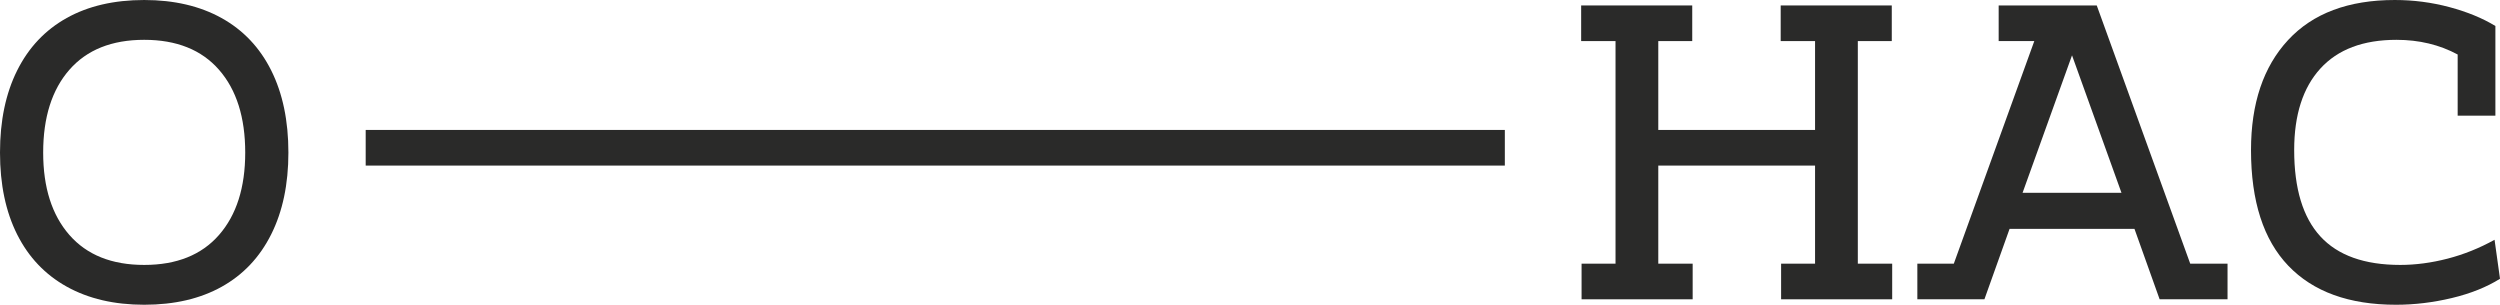
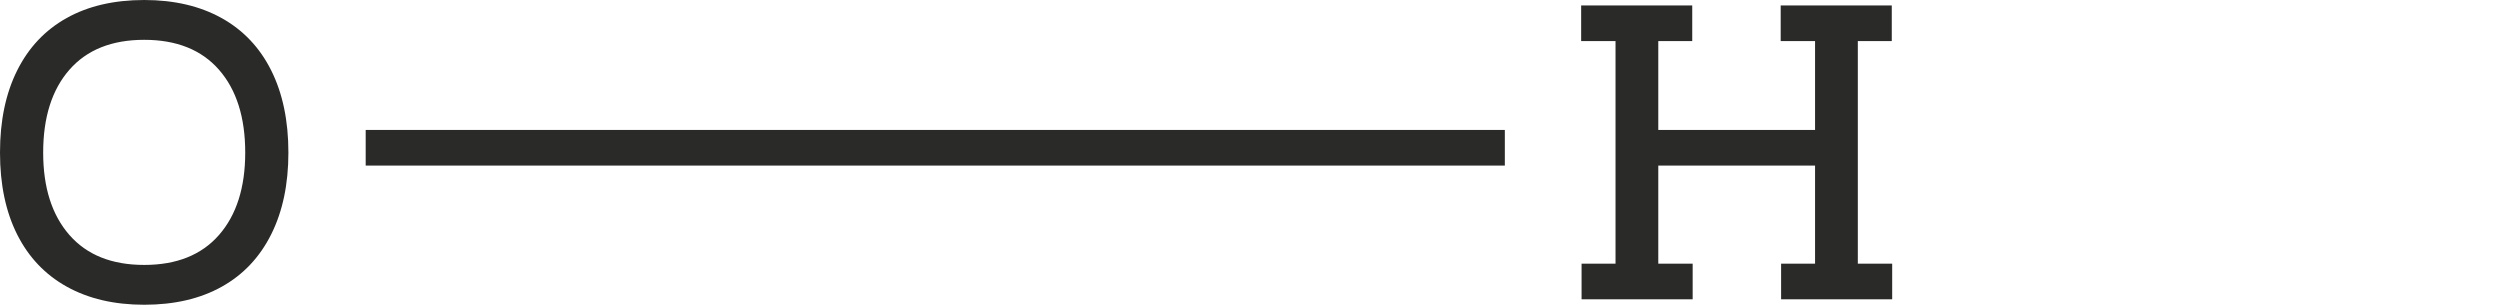
<svg xmlns="http://www.w3.org/2000/svg" xml:space="preserve" width="162.354mm" height="19.791mm" style="shape-rendering:geometricPrecision; text-rendering:geometricPrecision; image-rendering:optimizeQuality; fill-rule:evenodd; clip-rule:evenodd" viewBox="0 0 10790939 1315391">
  <defs>
    <style type="text/css">  .fil1 {fill:#2A2A29} .fil0 {fill:#2A2A29;fill-rule:nonzero}  </style>
  </defs>
  <g id="Слой_x0020_1">
    <path class="fil0" d="M622416 1315391c-129069,0 -240346,-25935 -333829,-77804 -93477,-51863 -164947,-126956 -214404,-225258 -49457,-98309 -74182,-216219 -74182,-353729 0,-137510 24725,-255719 74182,-354633 49457,-98907 120622,-174299 213500,-226169 92879,-51863 204454,-77798 334733,-77798 129063,0 240339,25935 333823,77798 93484,51870 164947,127261 214404,226169 49457,98914 74182,217123 74182,354633 0,136301 -24725,253911 -74182,352819 -49457,98914 -120622,174306 -213500,226169 -92879,51870 -204454,77804 -334727,77804zm0 -171886c139916,0 247577,-43123 322962,-129368 75392,-86246 113084,-204760 113084,-355537 0,-151987 -37693,-271099 -113084,-357345 -75385,-86246 -183046,-129368 -322962,-129368 -139923,0 -247584,43123 -322969,129368 -75392,86246 -113084,205358 -113084,357345 0,150777 37693,269291 113084,355537 75385,86246 183046,129368 322969,129368z" />
    <polygon id="1" class="fil0" points="8019030,177317 8019030,1138075 8167395,1138075 8167395,1291869 7687919,1291869 7687919,1138075 7834476,1138075 7834476,714690 7157784,714690 7157784,1138075 7306149,1138075 7306149,1291869 6826673,1291869 6826673,1138075 6973230,1138075 6973230,177317 6824866,177317 6824866,23522 7304341,23522 7304341,177317 7157784,177317 7157784,560895 7834476,560895 7834476,177317 7686112,177317 7686112,23522 8165587,23522 8165587,177317 " />
-     <path id="2" class="fil0" d="M9050355 23522l403485 1114553 161033 0 0 153794 -293113 0 -108565 -303966 -539181 0 -108565 303966 -289490 0 0 -153794 157410 0 347395 -960758 -153794 0 0 -153794 423385 0zm-106750 215308l-213500 593463 427001 0 -213500 -593463z" />
-     <path id="3" class="fil0" d="M10790939 1203211c-57898,36190 -127255,63933 -208070,83228 -80822,19302 -161033,28952 -240645,28952 -202647,0 -357644,-56090 -464999,-168271 -107355,-112180 -161033,-278636 -161033,-499375 0,-201443 53372,-359758 160129,-474955 106750,-115191 260239,-172790 460473,-172790 80822,0 159524,10249 236119,30760 76601,20505 142642,47642 198127,81420l0 387194 -162840 0 0 -264160c-78409,-42219 -166463,-63328 -264167,-63328 -143539,0 -253007,41315 -328393,123938 -75392,82630 -113084,199935 -113084,351921 0,166456 37693,290700 113084,372725 75385,82018 190284,123034 344677,123034 66346,0 134493,-9046 204454,-27144 69962,-18092 137510,-45230 202647,-81420l23522 168271z" />
    <rect class="fil1" x="1578448" y="560862" width="4916975" height="153821" />
  </g>
</svg>